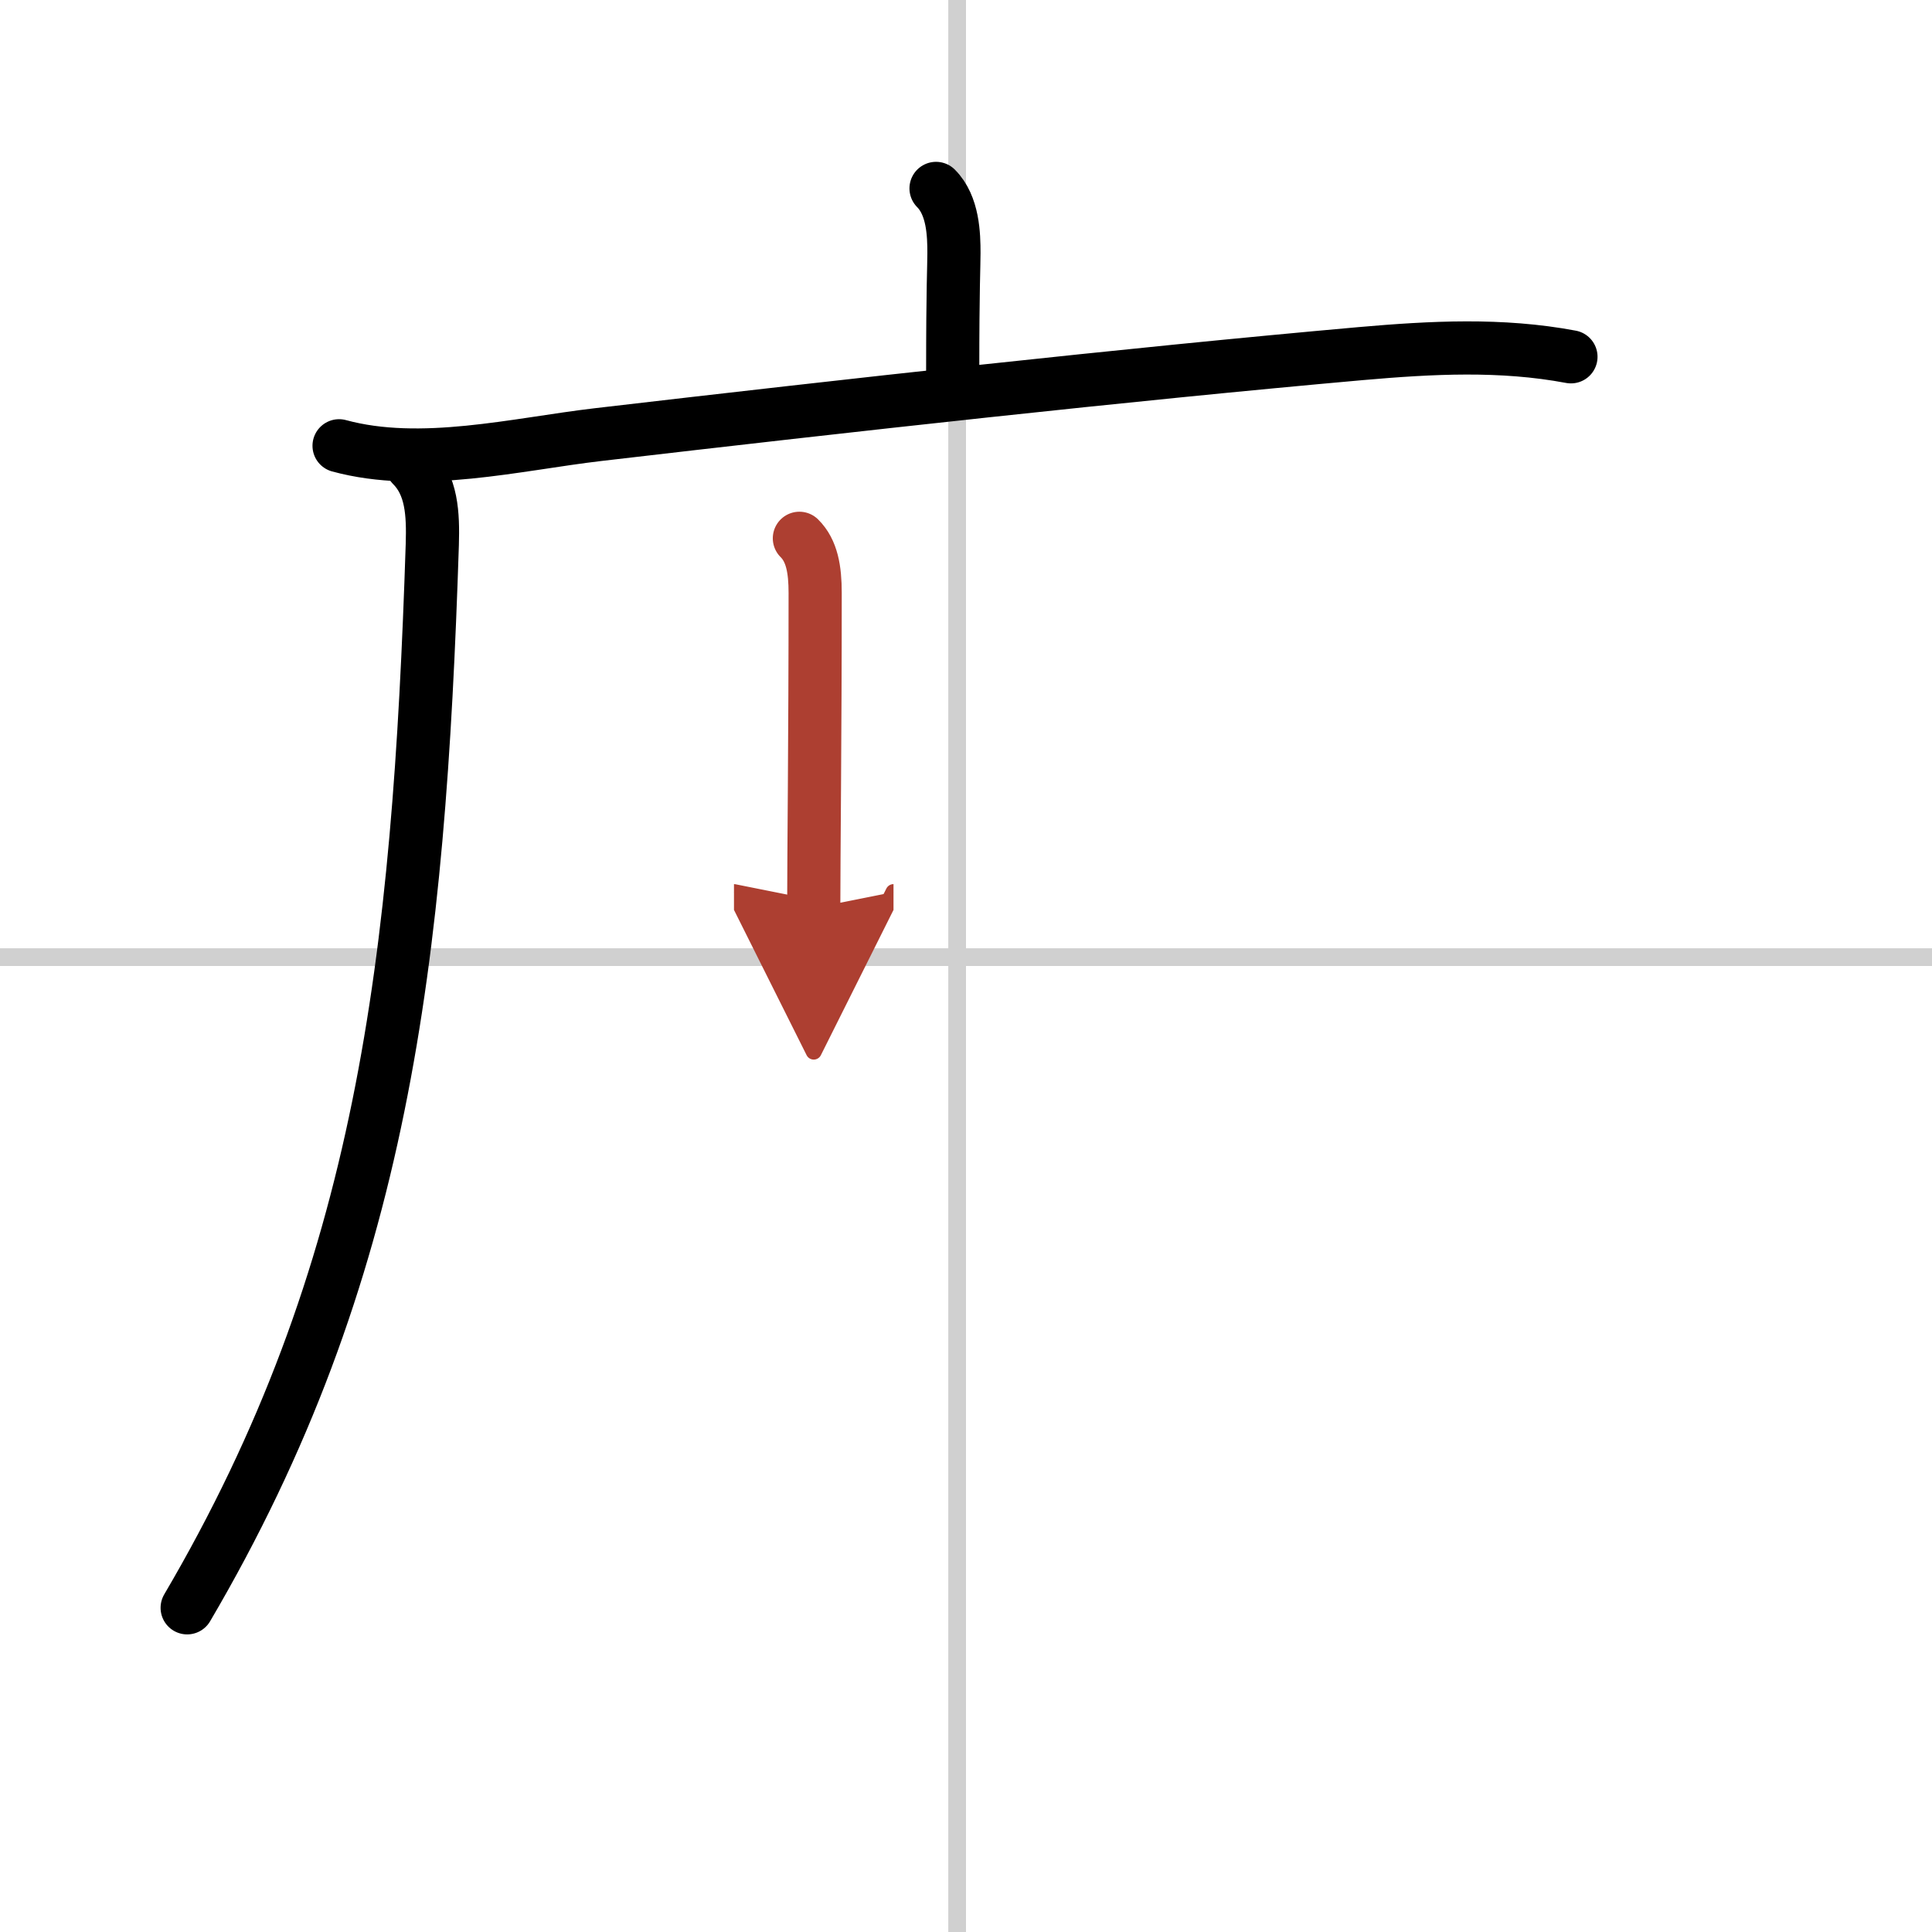
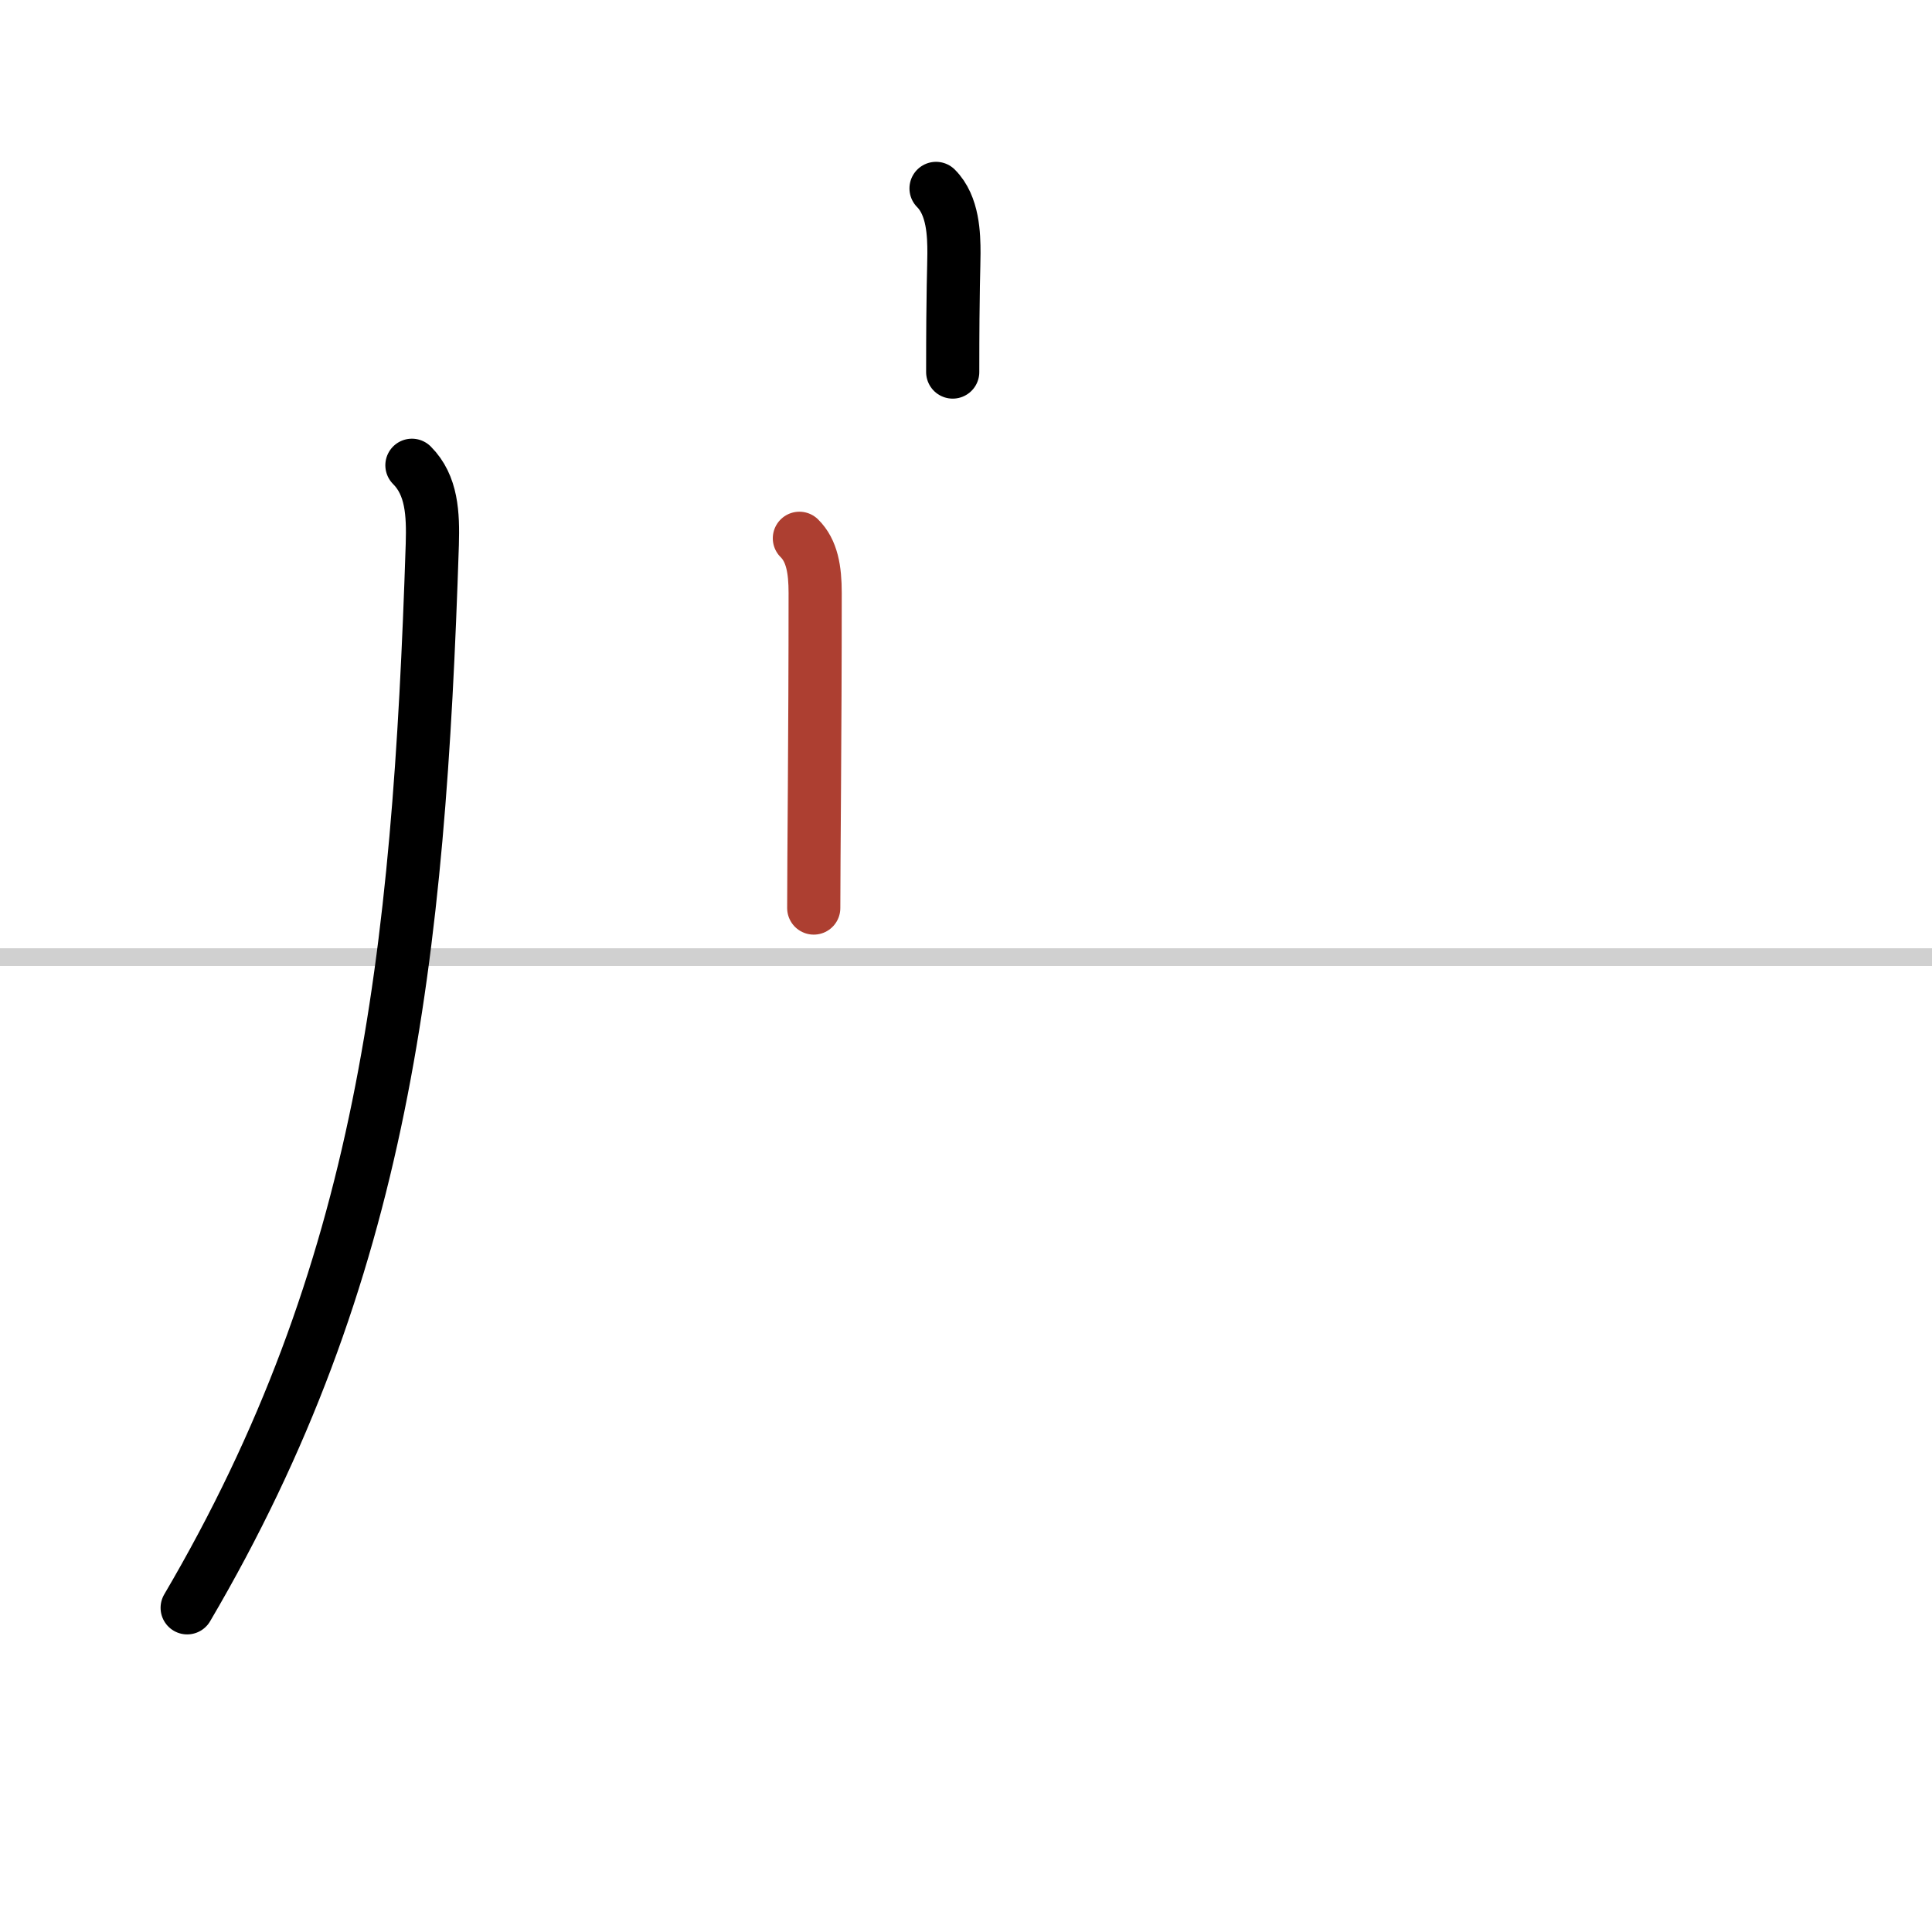
<svg xmlns="http://www.w3.org/2000/svg" width="400" height="400" viewBox="0 0 109 109">
  <defs>
    <marker id="a" markerWidth="4" orient="auto" refX="1" refY="5" viewBox="0 0 10 10">
-       <polyline points="0 0 10 5 0 10 1 5" fill="#ad3f31" stroke="#ad3f31" />
-     </marker>
+       </marker>
  </defs>
  <g fill="none" stroke="#000" stroke-linecap="round" stroke-linejoin="round" stroke-width="3">
-     <rect width="100%" height="100%" fill="#fff" stroke="#fff" />
-     <line x1="54" x2="54" y2="109" stroke="#d0d0d0" stroke-width="1" />
    <line x2="109" y1="54" y2="54" stroke="#d0d0d0" stroke-width="1" />
    <path d="m52.81 10.63c0.97 0.97 1.01 2.62 1.01 3.65 0 0.79-0.07 1.84-0.07 6.71" />
-     <path d="m19.13 25.15c4.63 1.26 10-0.09 14.61-0.63 14.13-1.65 29.77-3.39 43.03-4.57 4-0.35 7.92-0.56 11.86 0.18" />
    <path d="m23.24 26.25c1.13 1.13 1.2 2.75 1.15 4.46-0.76 23.41-2.76 41.16-13.83 60" />
    <path d="m45.1 30.37c0.71 0.7 0.89 1.76 0.89 3.08 0 8.12-0.08 15.02-0.08 17.78" marker-end="url(#a)" stroke="#ad3f31" />
  </g>
</svg>